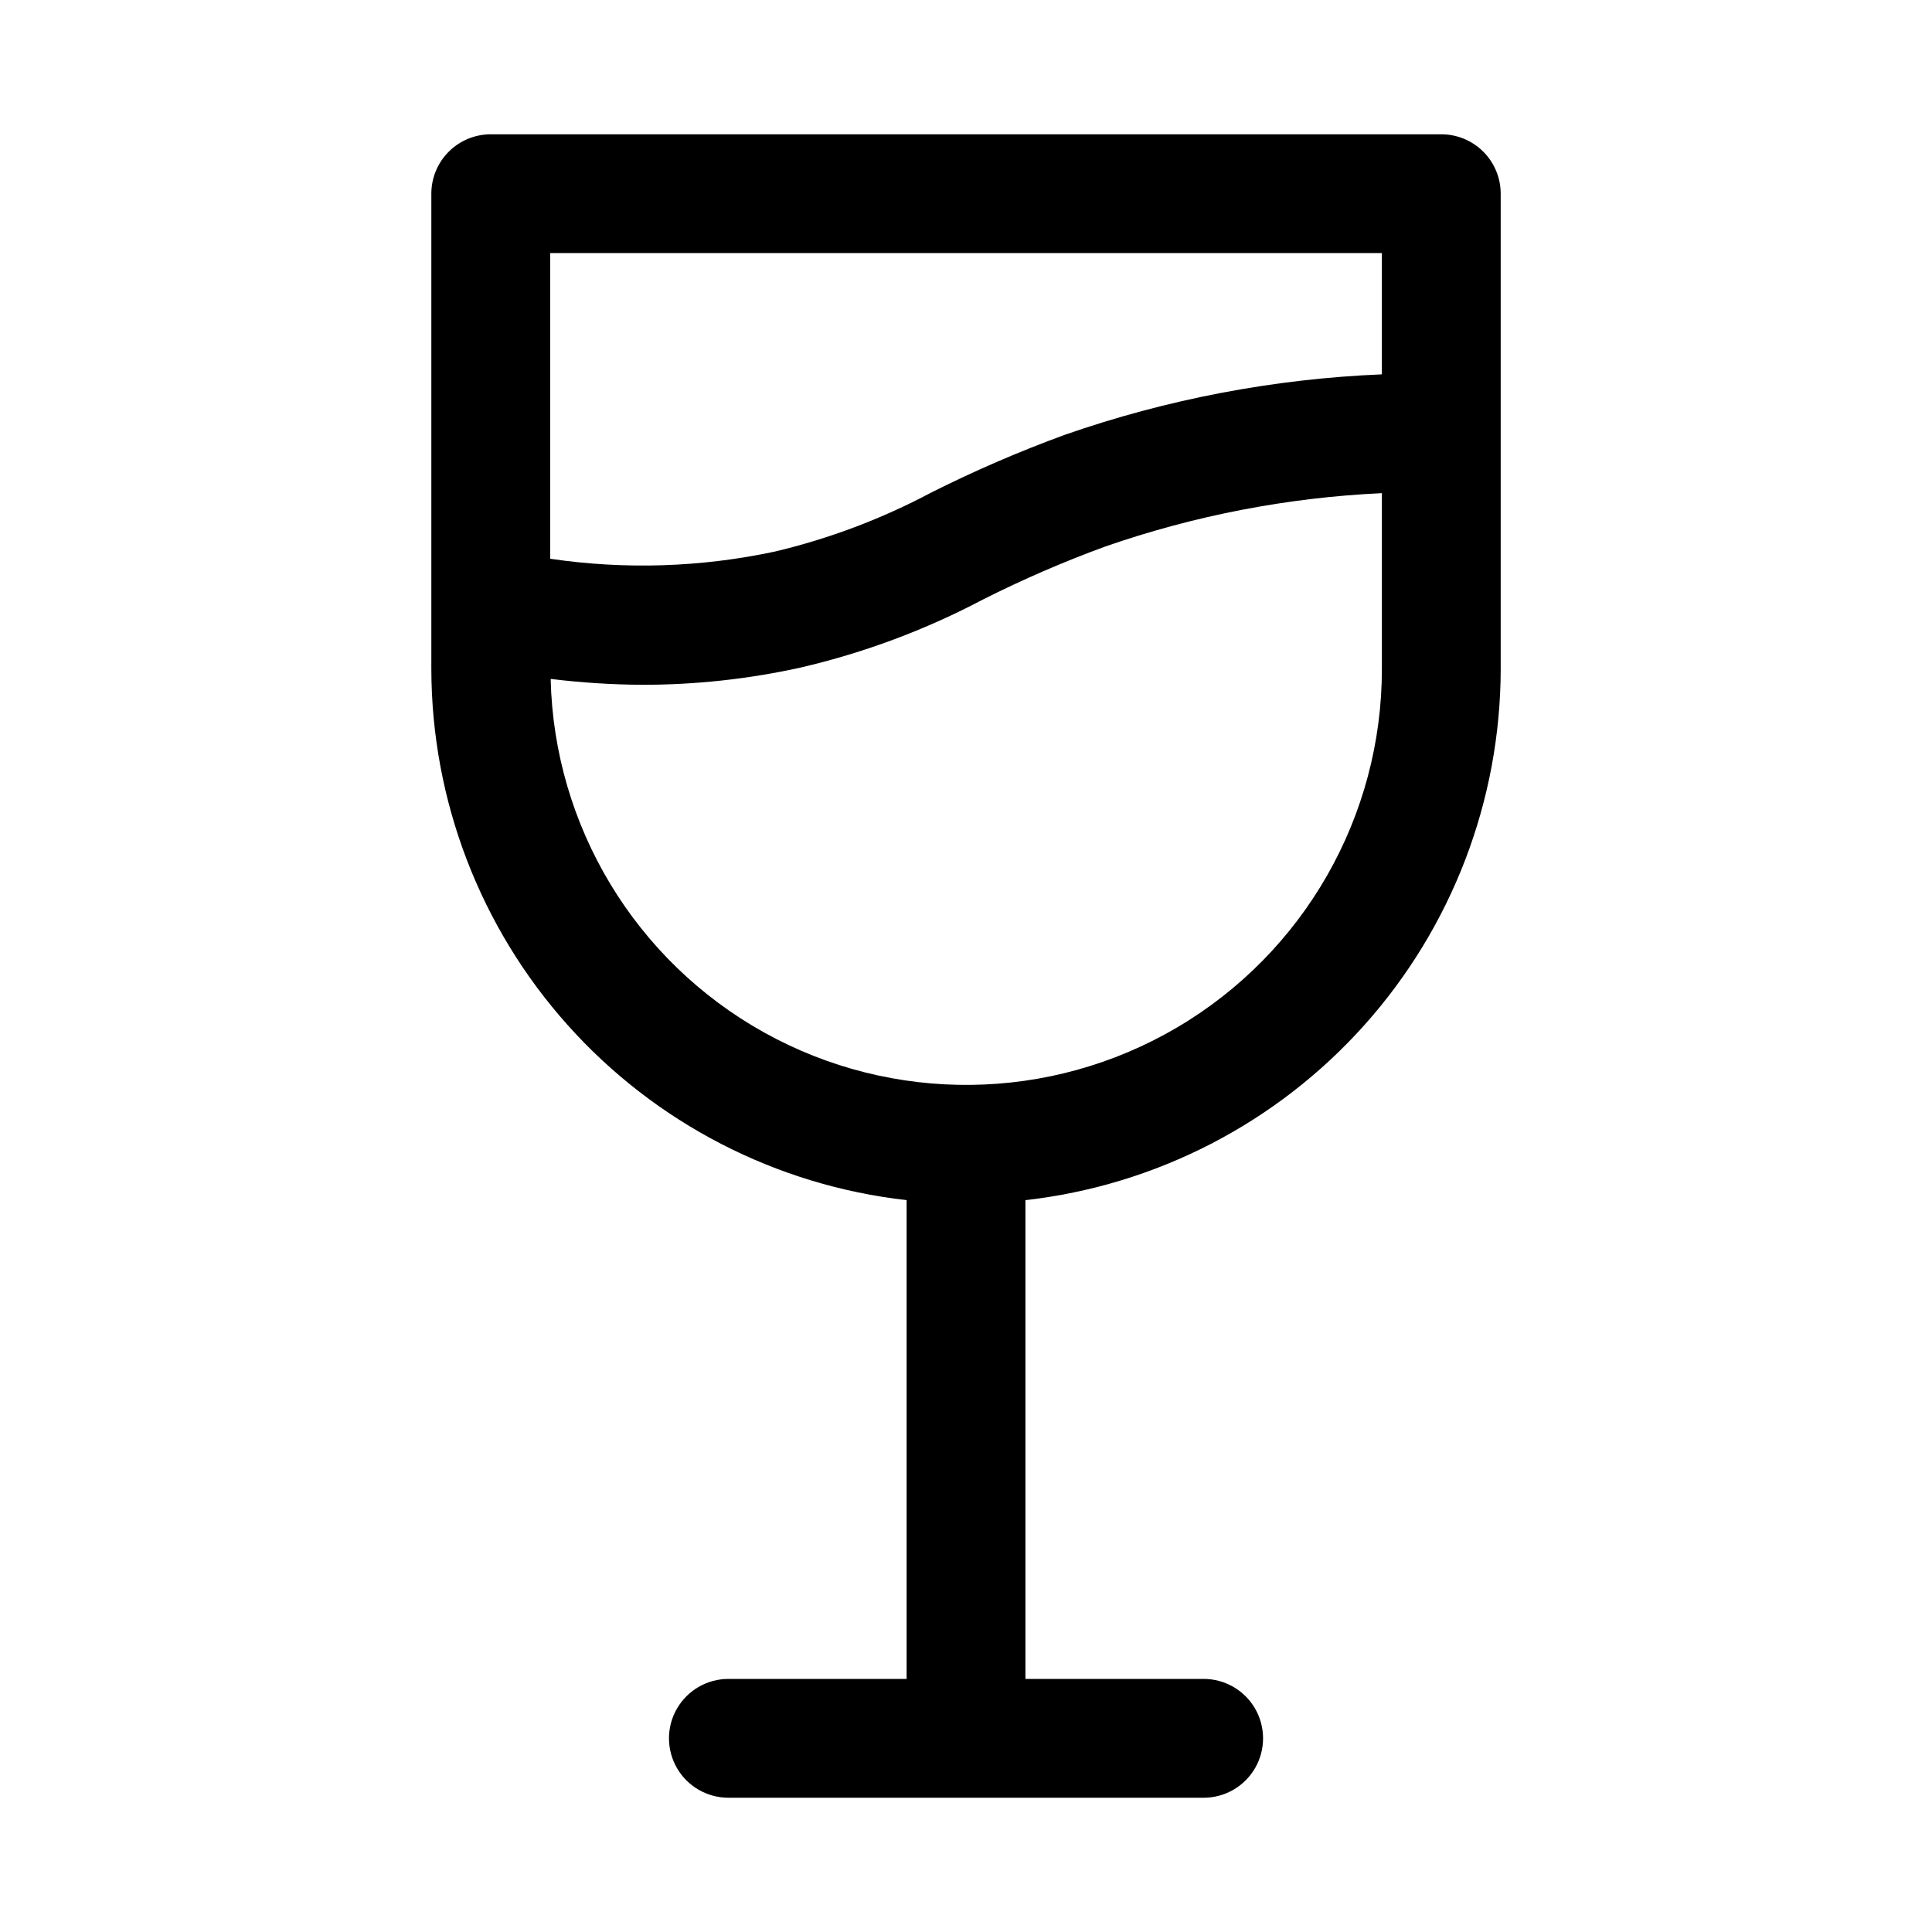
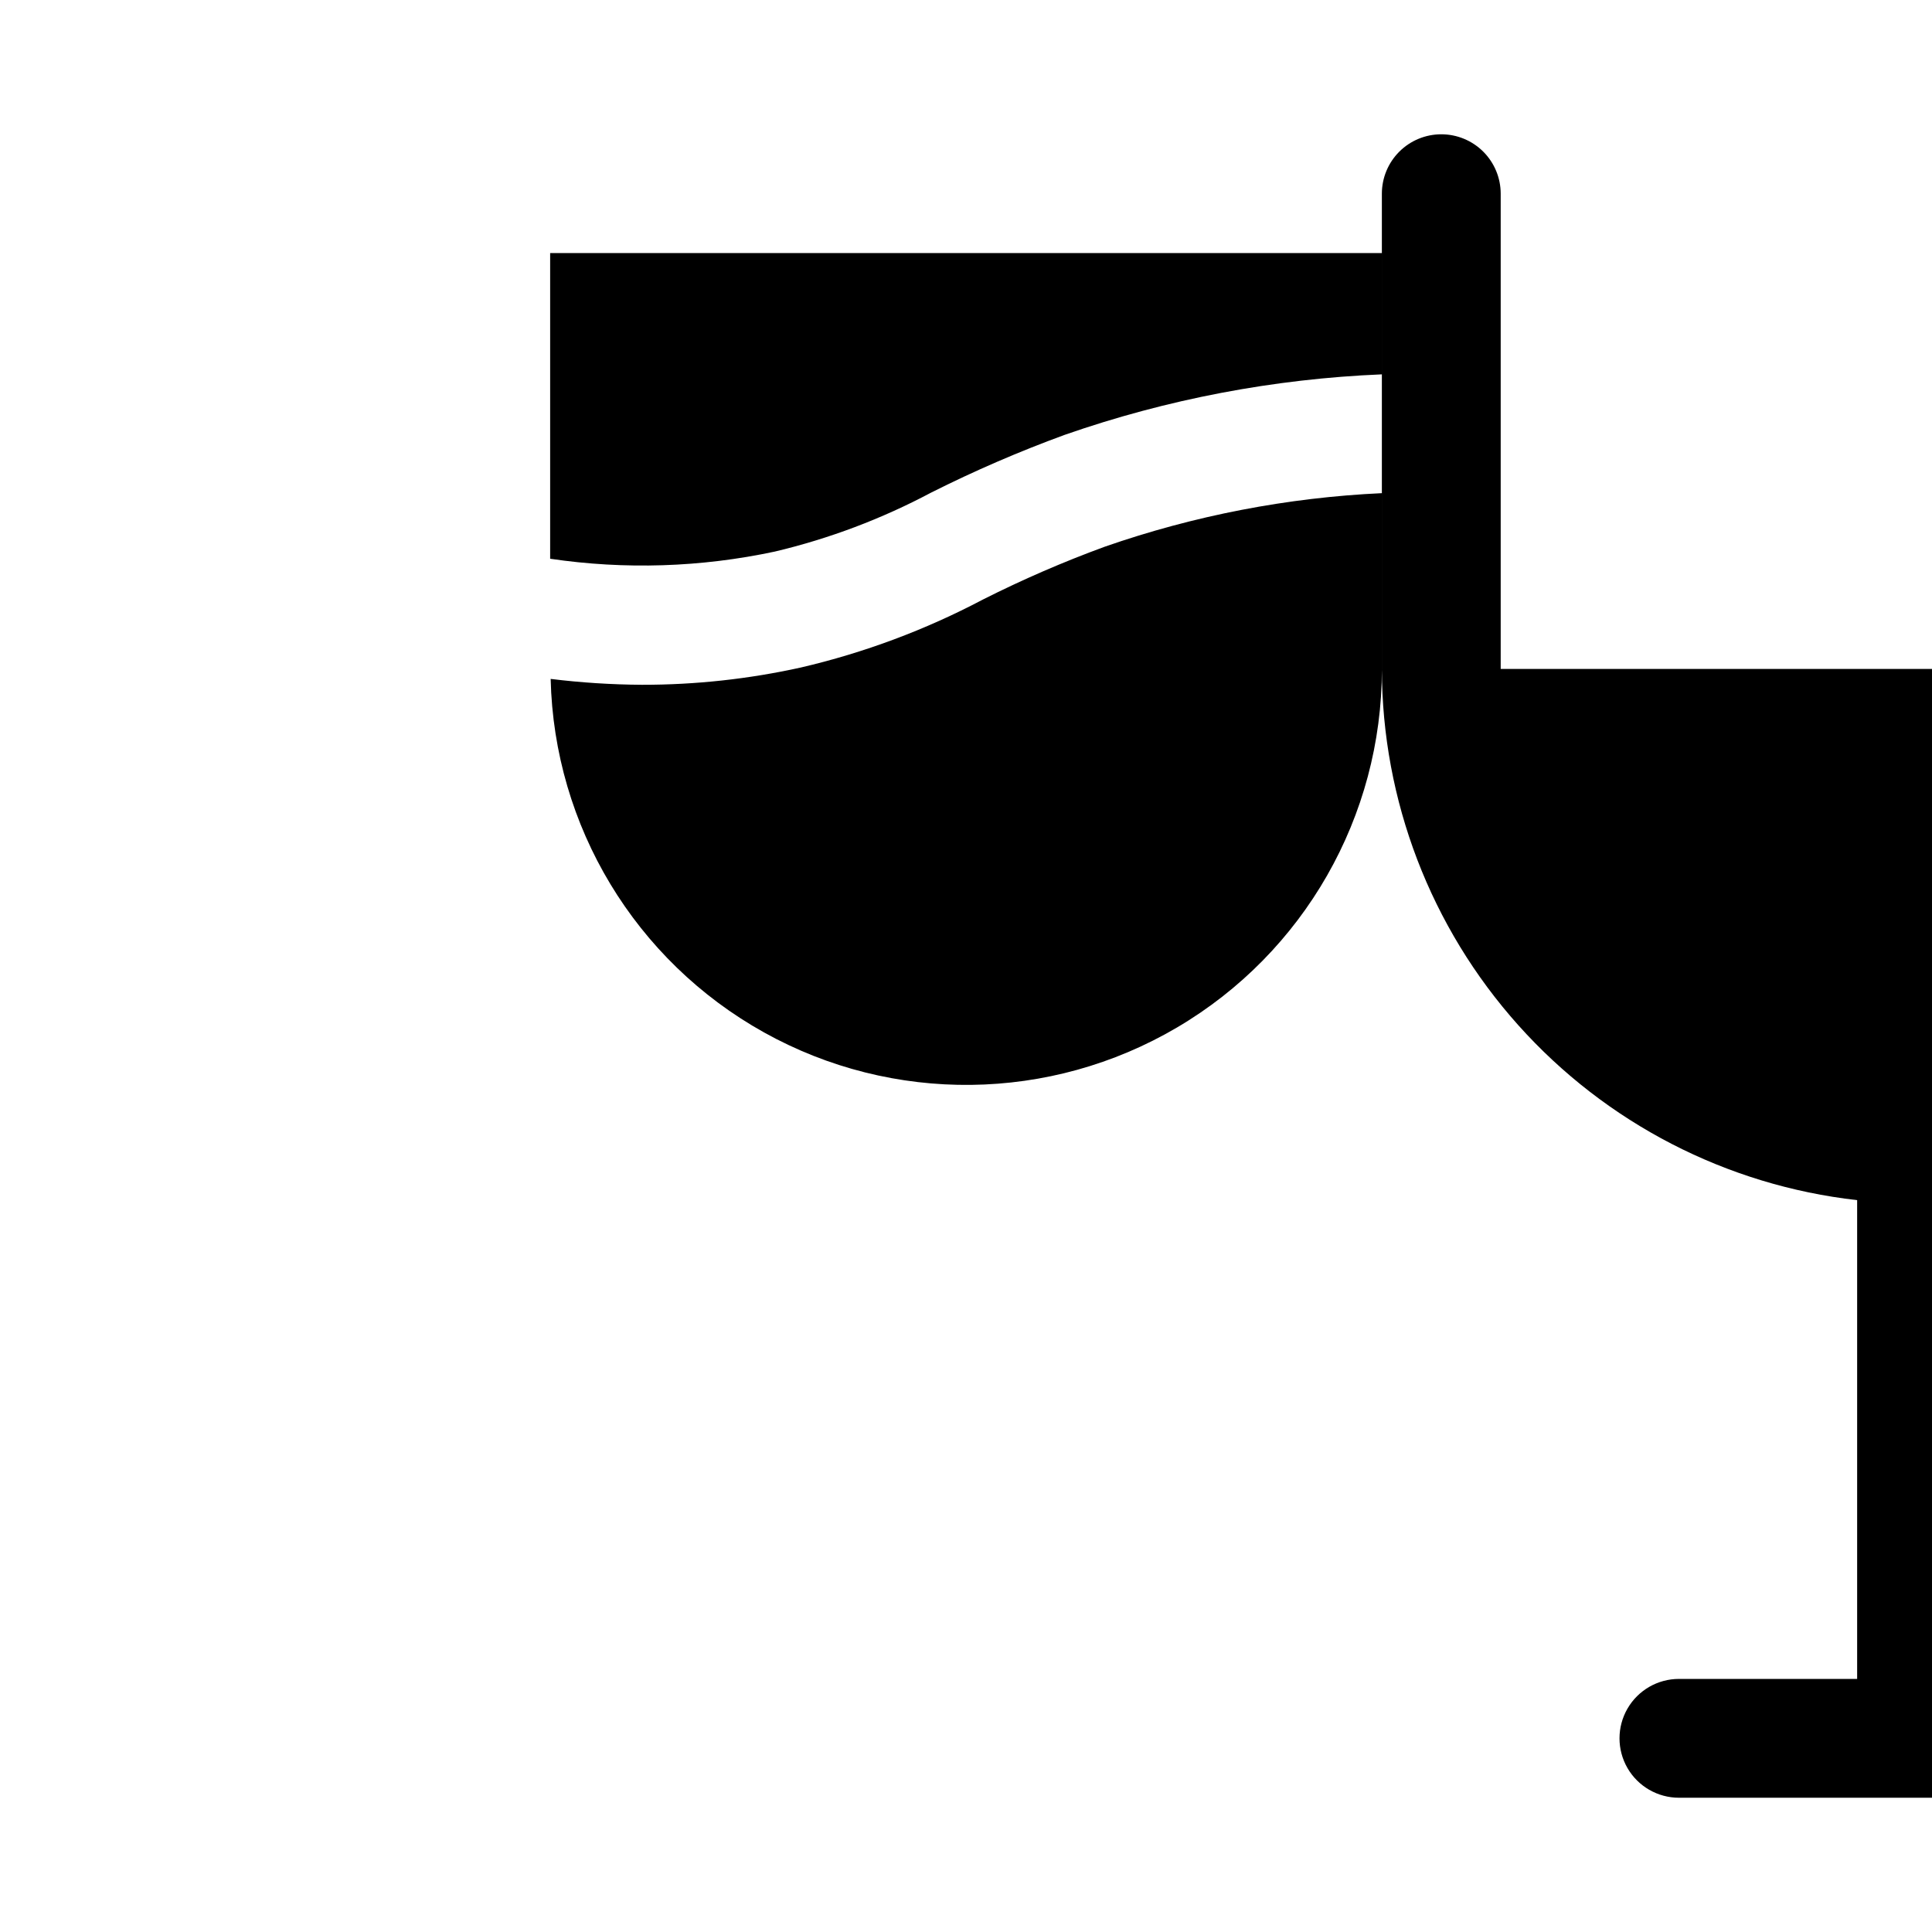
<svg xmlns="http://www.w3.org/2000/svg" fill="#000000" width="800px" height="800px" version="1.1" viewBox="144 144 512 512">
-   <path d="m541.7 321.28v-125.95c0-4.176-1.66-8.18-4.613-11.133-2.949-2.949-6.957-4.609-11.133-4.609h-251.9c-4.176 0-8.18 1.66-11.133 4.609-2.953 2.953-4.613 6.957-4.613 11.133v125.95c0.051 34.836 12.914 68.434 36.145 94.395 23.227 25.961 55.195 42.465 89.809 46.375v126.88h-47.23c-5.625 0-10.824 3.004-13.637 7.875-2.812 4.871-2.812 10.871 0 15.742 2.812 4.871 8.012 7.871 13.637 7.871h125.95c5.621 0 10.82-3 13.633-7.871 2.812-4.871 2.812-10.871 0-15.742-2.812-4.871-8.012-7.875-13.633-7.875h-47.234v-126.88c34.613-3.91 66.582-20.414 89.809-46.375 23.23-25.961 36.094-59.559 36.145-94.395zm-31.488-110.21v32.137c-28.645 1.188-56.953 6.582-84.023 16.02-12.102 4.422-23.938 9.539-35.449 15.328-13.07 6.949-26.977 12.195-41.383 15.613-19.578 4.188-39.754 4.836-59.562 1.906v-81.004zm-220.28 112.85c8.031 0.988 16.113 1.508 24.203 1.555 14.141 0.016 28.242-1.516 42.051-4.566 16.801-3.91 33.031-9.969 48.285-18.02 10.492-5.293 21.285-9.973 32.316-14.012 23.664-8.242 48.395-13.02 73.426-14.184v46.582c0.027 39.059-20.629 75.215-54.293 95.02-33.664 19.809-75.301 20.309-109.43 1.316-34.129-18.996-55.652-54.641-56.559-93.691z" />
+   <path d="m541.7 321.28v-125.95c0-4.176-1.66-8.18-4.613-11.133-2.949-2.949-6.957-4.609-11.133-4.609c-4.176 0-8.18 1.66-11.133 4.609-2.953 2.953-4.613 6.957-4.613 11.133v125.95c0.051 34.836 12.914 68.434 36.145 94.395 23.227 25.961 55.195 42.465 89.809 46.375v126.88h-47.23c-5.625 0-10.824 3.004-13.637 7.875-2.812 4.871-2.812 10.871 0 15.742 2.812 4.871 8.012 7.871 13.637 7.871h125.95c5.621 0 10.82-3 13.633-7.871 2.812-4.871 2.812-10.871 0-15.742-2.812-4.871-8.012-7.875-13.633-7.875h-47.234v-126.88c34.613-3.91 66.582-20.414 89.809-46.375 23.23-25.961 36.094-59.559 36.145-94.395zm-31.488-110.21v32.137c-28.645 1.188-56.953 6.582-84.023 16.02-12.102 4.422-23.938 9.539-35.449 15.328-13.07 6.949-26.977 12.195-41.383 15.613-19.578 4.188-39.754 4.836-59.562 1.906v-81.004zm-220.28 112.85c8.031 0.988 16.113 1.508 24.203 1.555 14.141 0.016 28.242-1.516 42.051-4.566 16.801-3.91 33.031-9.969 48.285-18.02 10.492-5.293 21.285-9.973 32.316-14.012 23.664-8.242 48.395-13.02 73.426-14.184v46.582c0.027 39.059-20.629 75.215-54.293 95.02-33.664 19.809-75.301 20.309-109.43 1.316-34.129-18.996-55.652-54.641-56.559-93.691z" />
</svg>